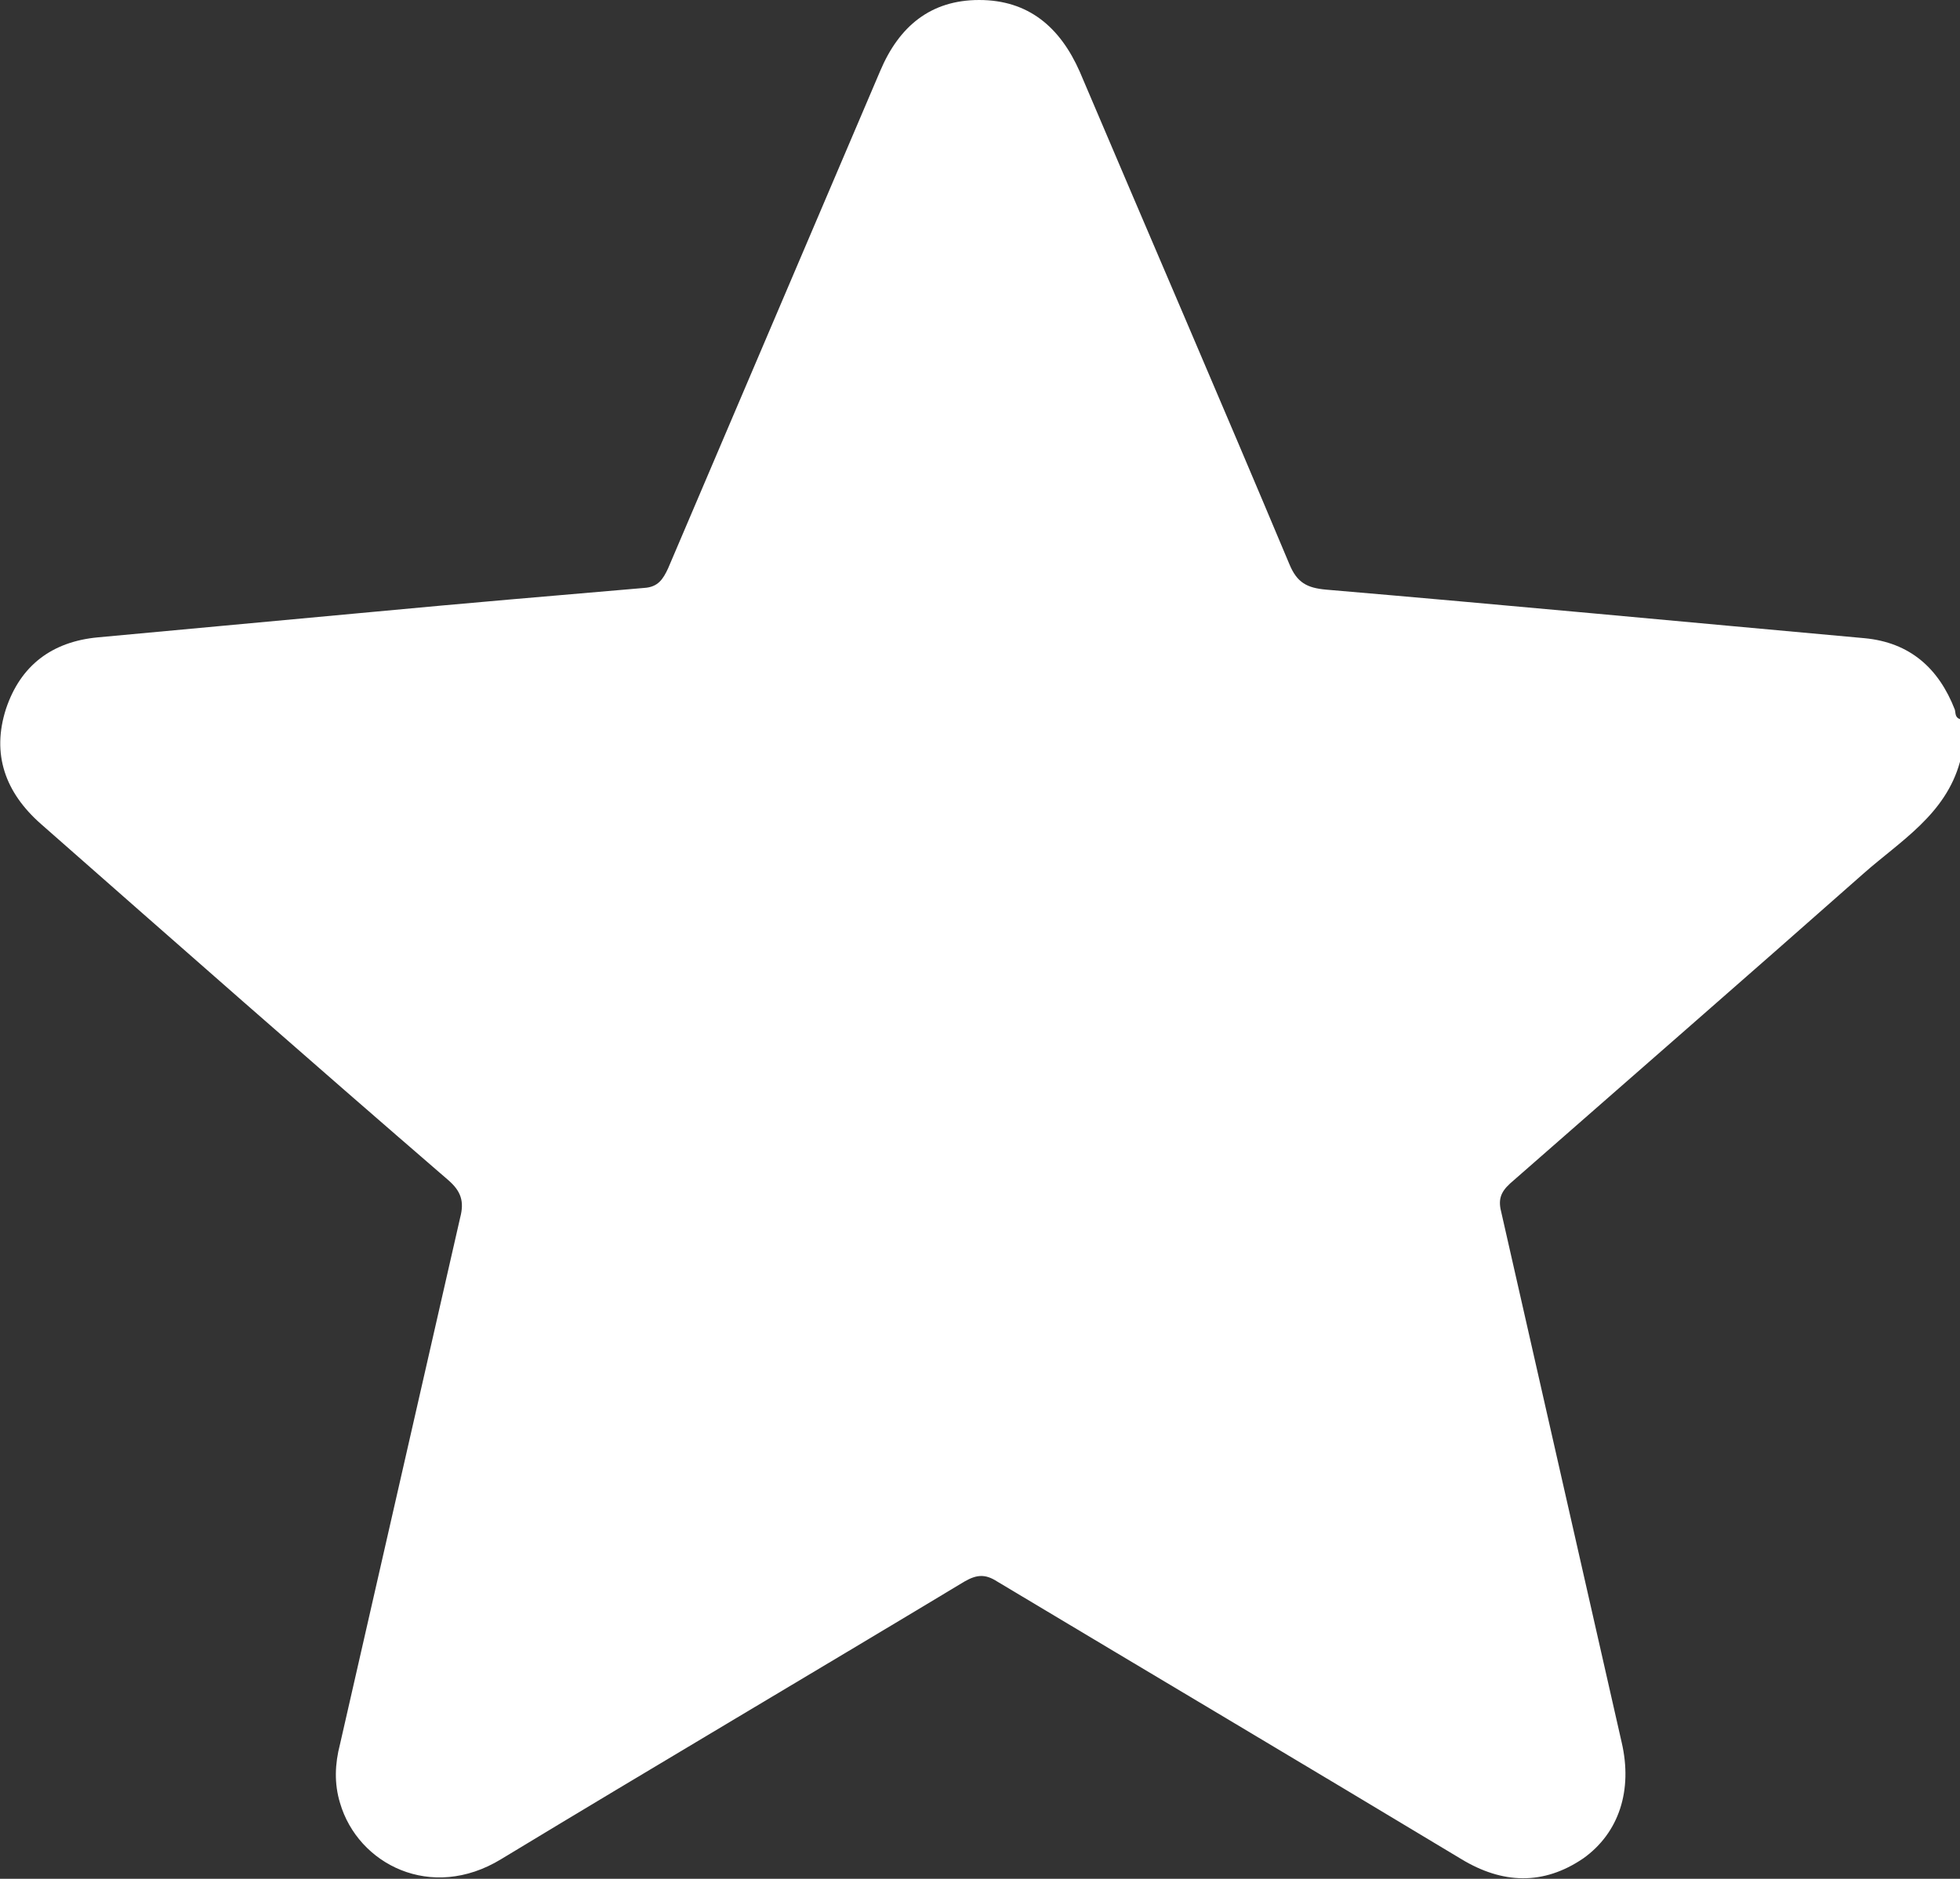
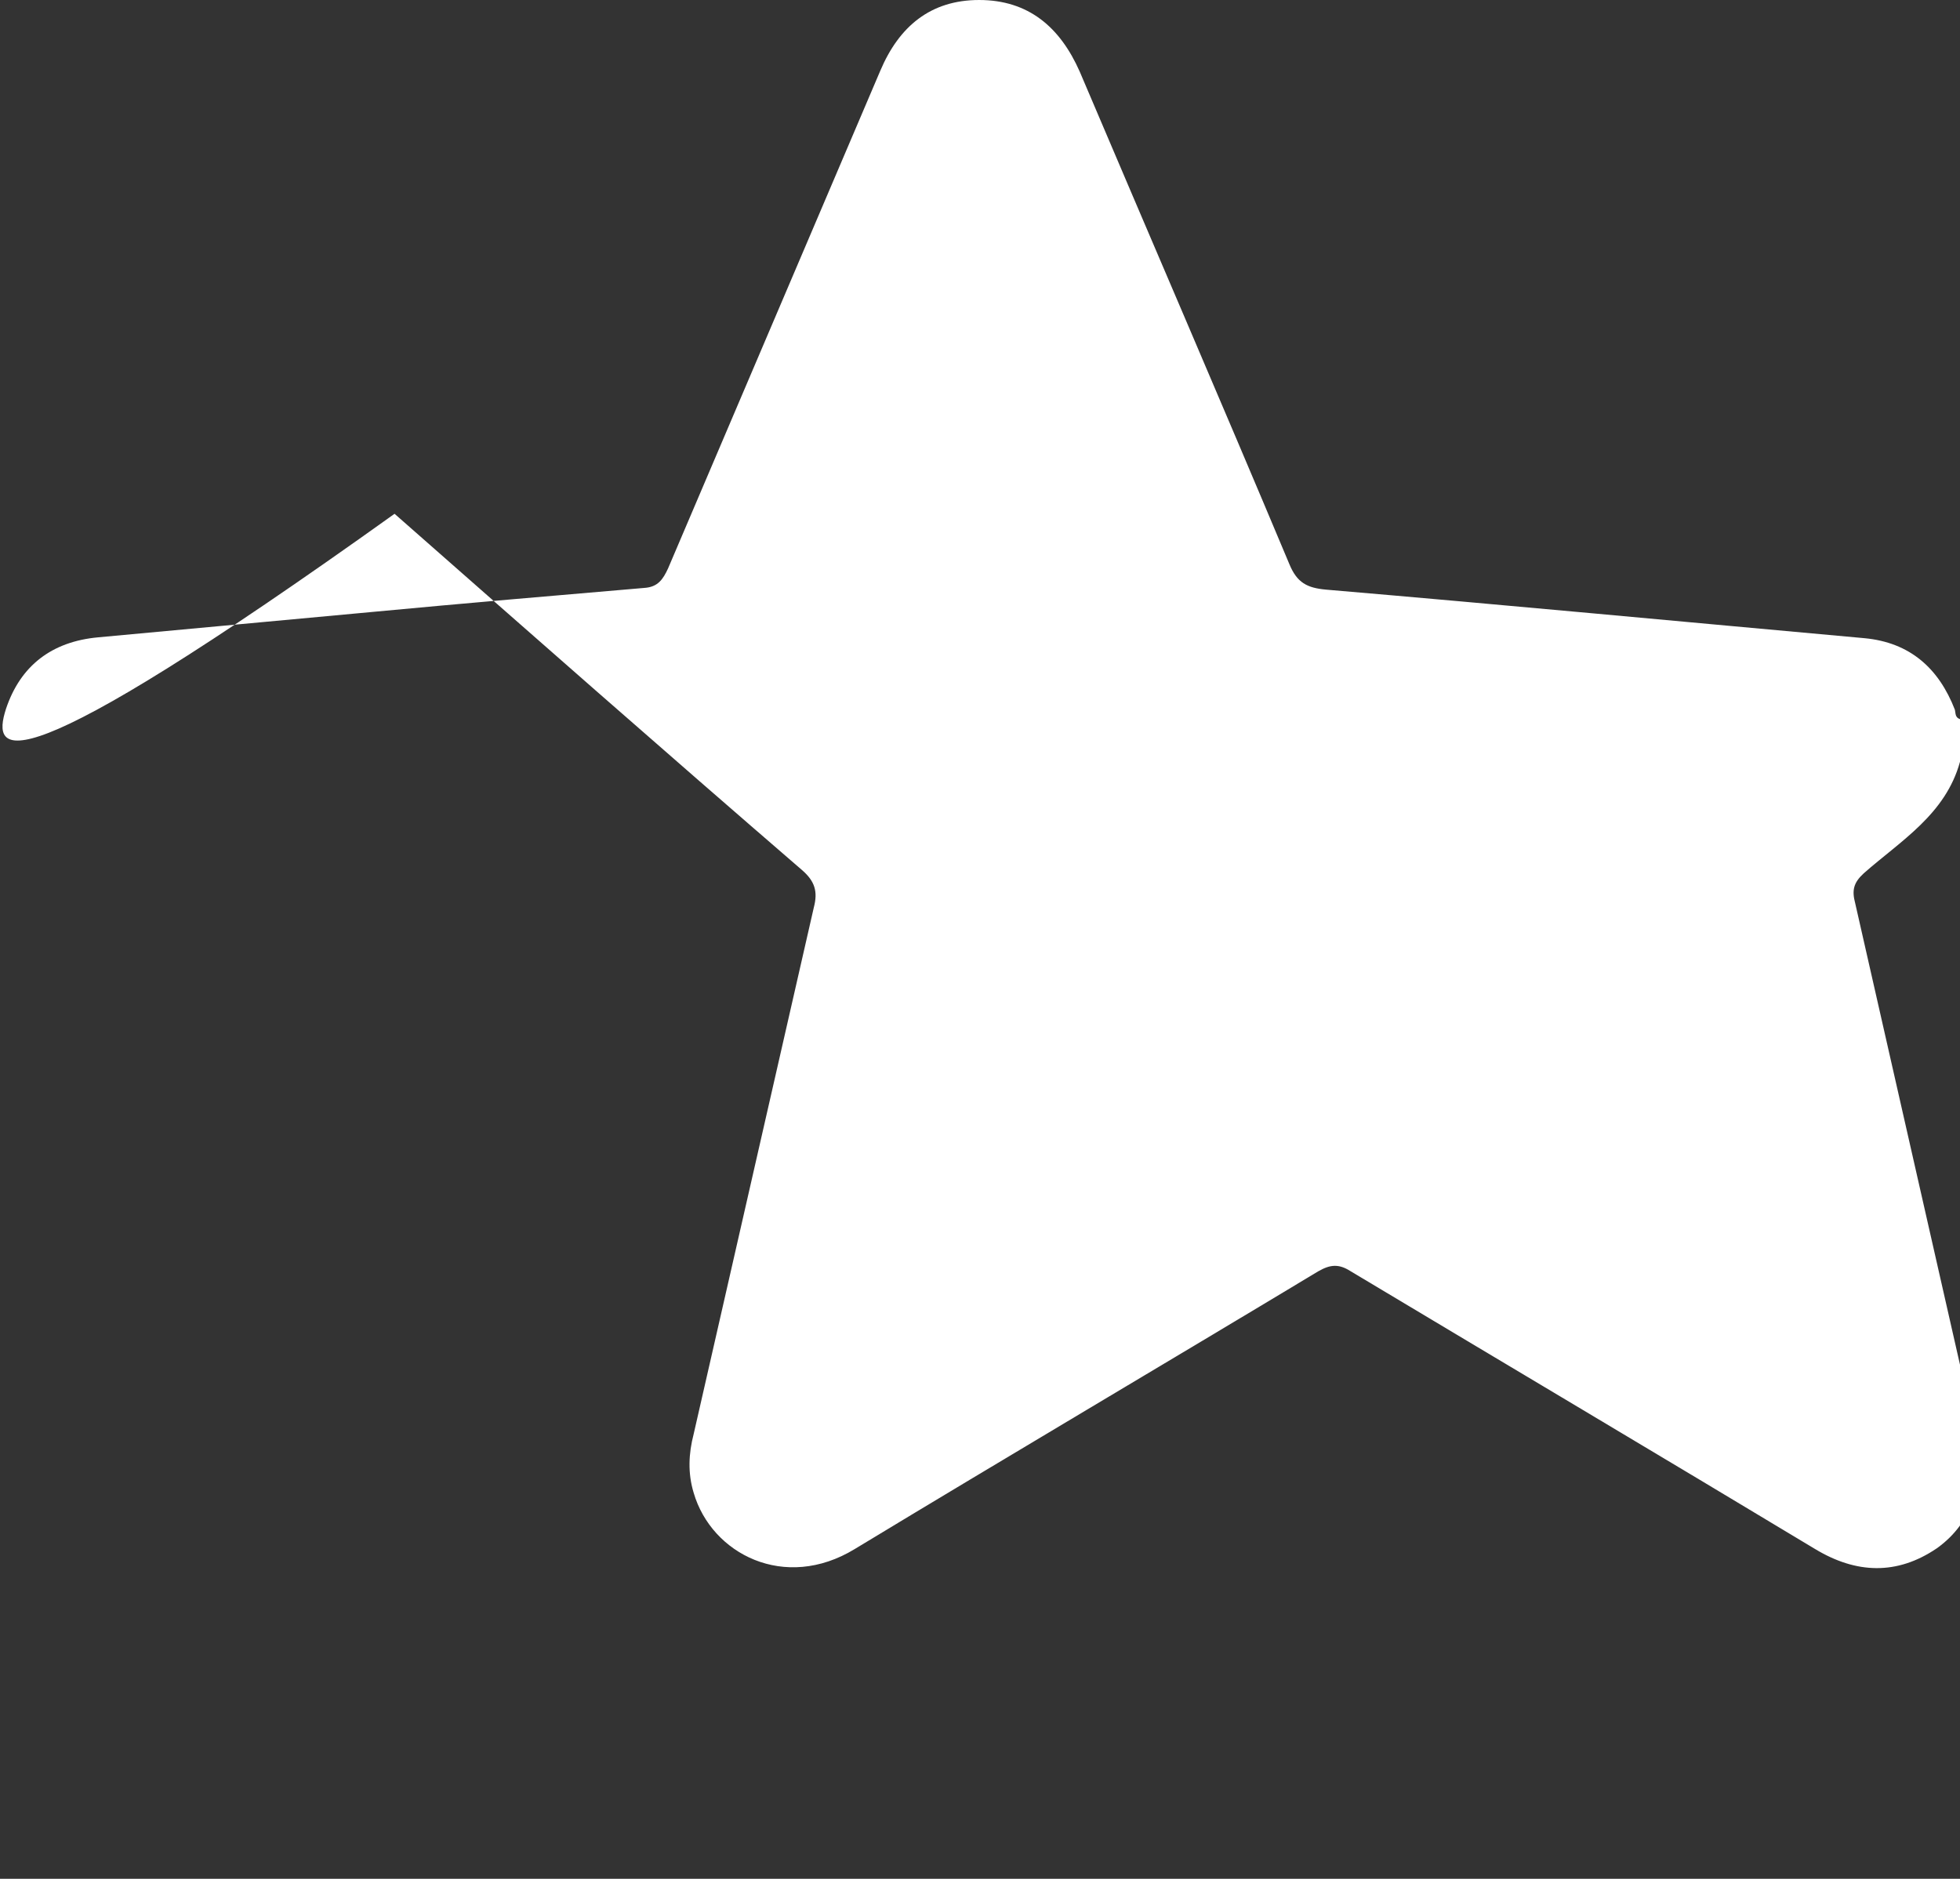
<svg xmlns="http://www.w3.org/2000/svg" version="1.1" id="Layer_1" x="0px" y="0px" viewBox="0 0 230 220.5" style="enable-background:new 0 0 230 220.5;" xml:space="preserve" fill="#fff">
  <rect x="0" y="0" width="230" height="220.5" fill="#333333" stroke="none" />
  <g>
-     <path d="M230,89.4c-1.7,6.2-7,9.3-11.3,13.1c-13.8,12.2-27.7,24.3-41.5,36.4c-1.2,1.1-1.4,2-1,3.5c4.7,20.7,9.4,41.4,14.1,62.1   c1.3,5.6-0.3,10.6-4.5,13.6c-4.7,3.2-9.5,3-14.3,0.1c-18.1-10.9-36.3-21.7-54.5-32.6c-1.4-0.9-2.4-0.8-3.8,0   c-18.1,10.9-36.4,21.7-54.4,32.6c-8.2,5-16.8,0.6-18.9-6.6c-0.7-2.3-0.6-4.6,0-6.9c4.7-20.6,9.4-41.2,14.1-61.8   c0.5-1.9,0.1-3.1-1.4-4.4c-16.1-13.9-32-27.9-47.8-41.8C0.6,93-1,88.5,0.7,83.2c1.7-5.1,5.4-7.9,10.8-8.4c10.8-1,21.6-2,32.4-3   c10.6-1,21.2-1.9,31.7-2.8c1.6-0.1,2.2-1,2.8-2.3C86.7,47.2,95,27.8,103.3,8.3c2.2-5.2,5.9-8.3,11.6-8.3c5.8,0,9.5,3.2,11.8,8.4   c8.2,19.3,16.5,38.5,24.6,57.8c0.9,2.2,2.1,2.8,4.3,3c21.1,1.8,42.2,3.8,63.2,5.7c5.3,0.5,8.7,3.5,10.6,8.4c0.1,0.4,0,0.9,0.6,1.1   C230,86.1,230,87.7,230,89.4z" />
+     <path d="M230,89.4c-1.7,6.2-7,9.3-11.3,13.1c-1.2,1.1-1.4,2-1,3.5c4.7,20.7,9.4,41.4,14.1,62.1   c1.3,5.6-0.3,10.6-4.5,13.6c-4.7,3.2-9.5,3-14.3,0.1c-18.1-10.9-36.3-21.7-54.5-32.6c-1.4-0.9-2.4-0.8-3.8,0   c-18.1,10.9-36.4,21.7-54.4,32.6c-8.2,5-16.8,0.6-18.9-6.6c-0.7-2.3-0.6-4.6,0-6.9c4.7-20.6,9.4-41.2,14.1-61.8   c0.5-1.9,0.1-3.1-1.4-4.4c-16.1-13.9-32-27.9-47.8-41.8C0.6,93-1,88.5,0.7,83.2c1.7-5.1,5.4-7.9,10.8-8.4c10.8-1,21.6-2,32.4-3   c10.6-1,21.2-1.9,31.7-2.8c1.6-0.1,2.2-1,2.8-2.3C86.7,47.2,95,27.8,103.3,8.3c2.2-5.2,5.9-8.3,11.6-8.3c5.8,0,9.5,3.2,11.8,8.4   c8.2,19.3,16.5,38.5,24.6,57.8c0.9,2.2,2.1,2.8,4.3,3c21.1,1.8,42.2,3.8,63.2,5.7c5.3,0.5,8.7,3.5,10.6,8.4c0.1,0.4,0,0.9,0.6,1.1   C230,86.1,230,87.7,230,89.4z" />
  </g>
</svg>